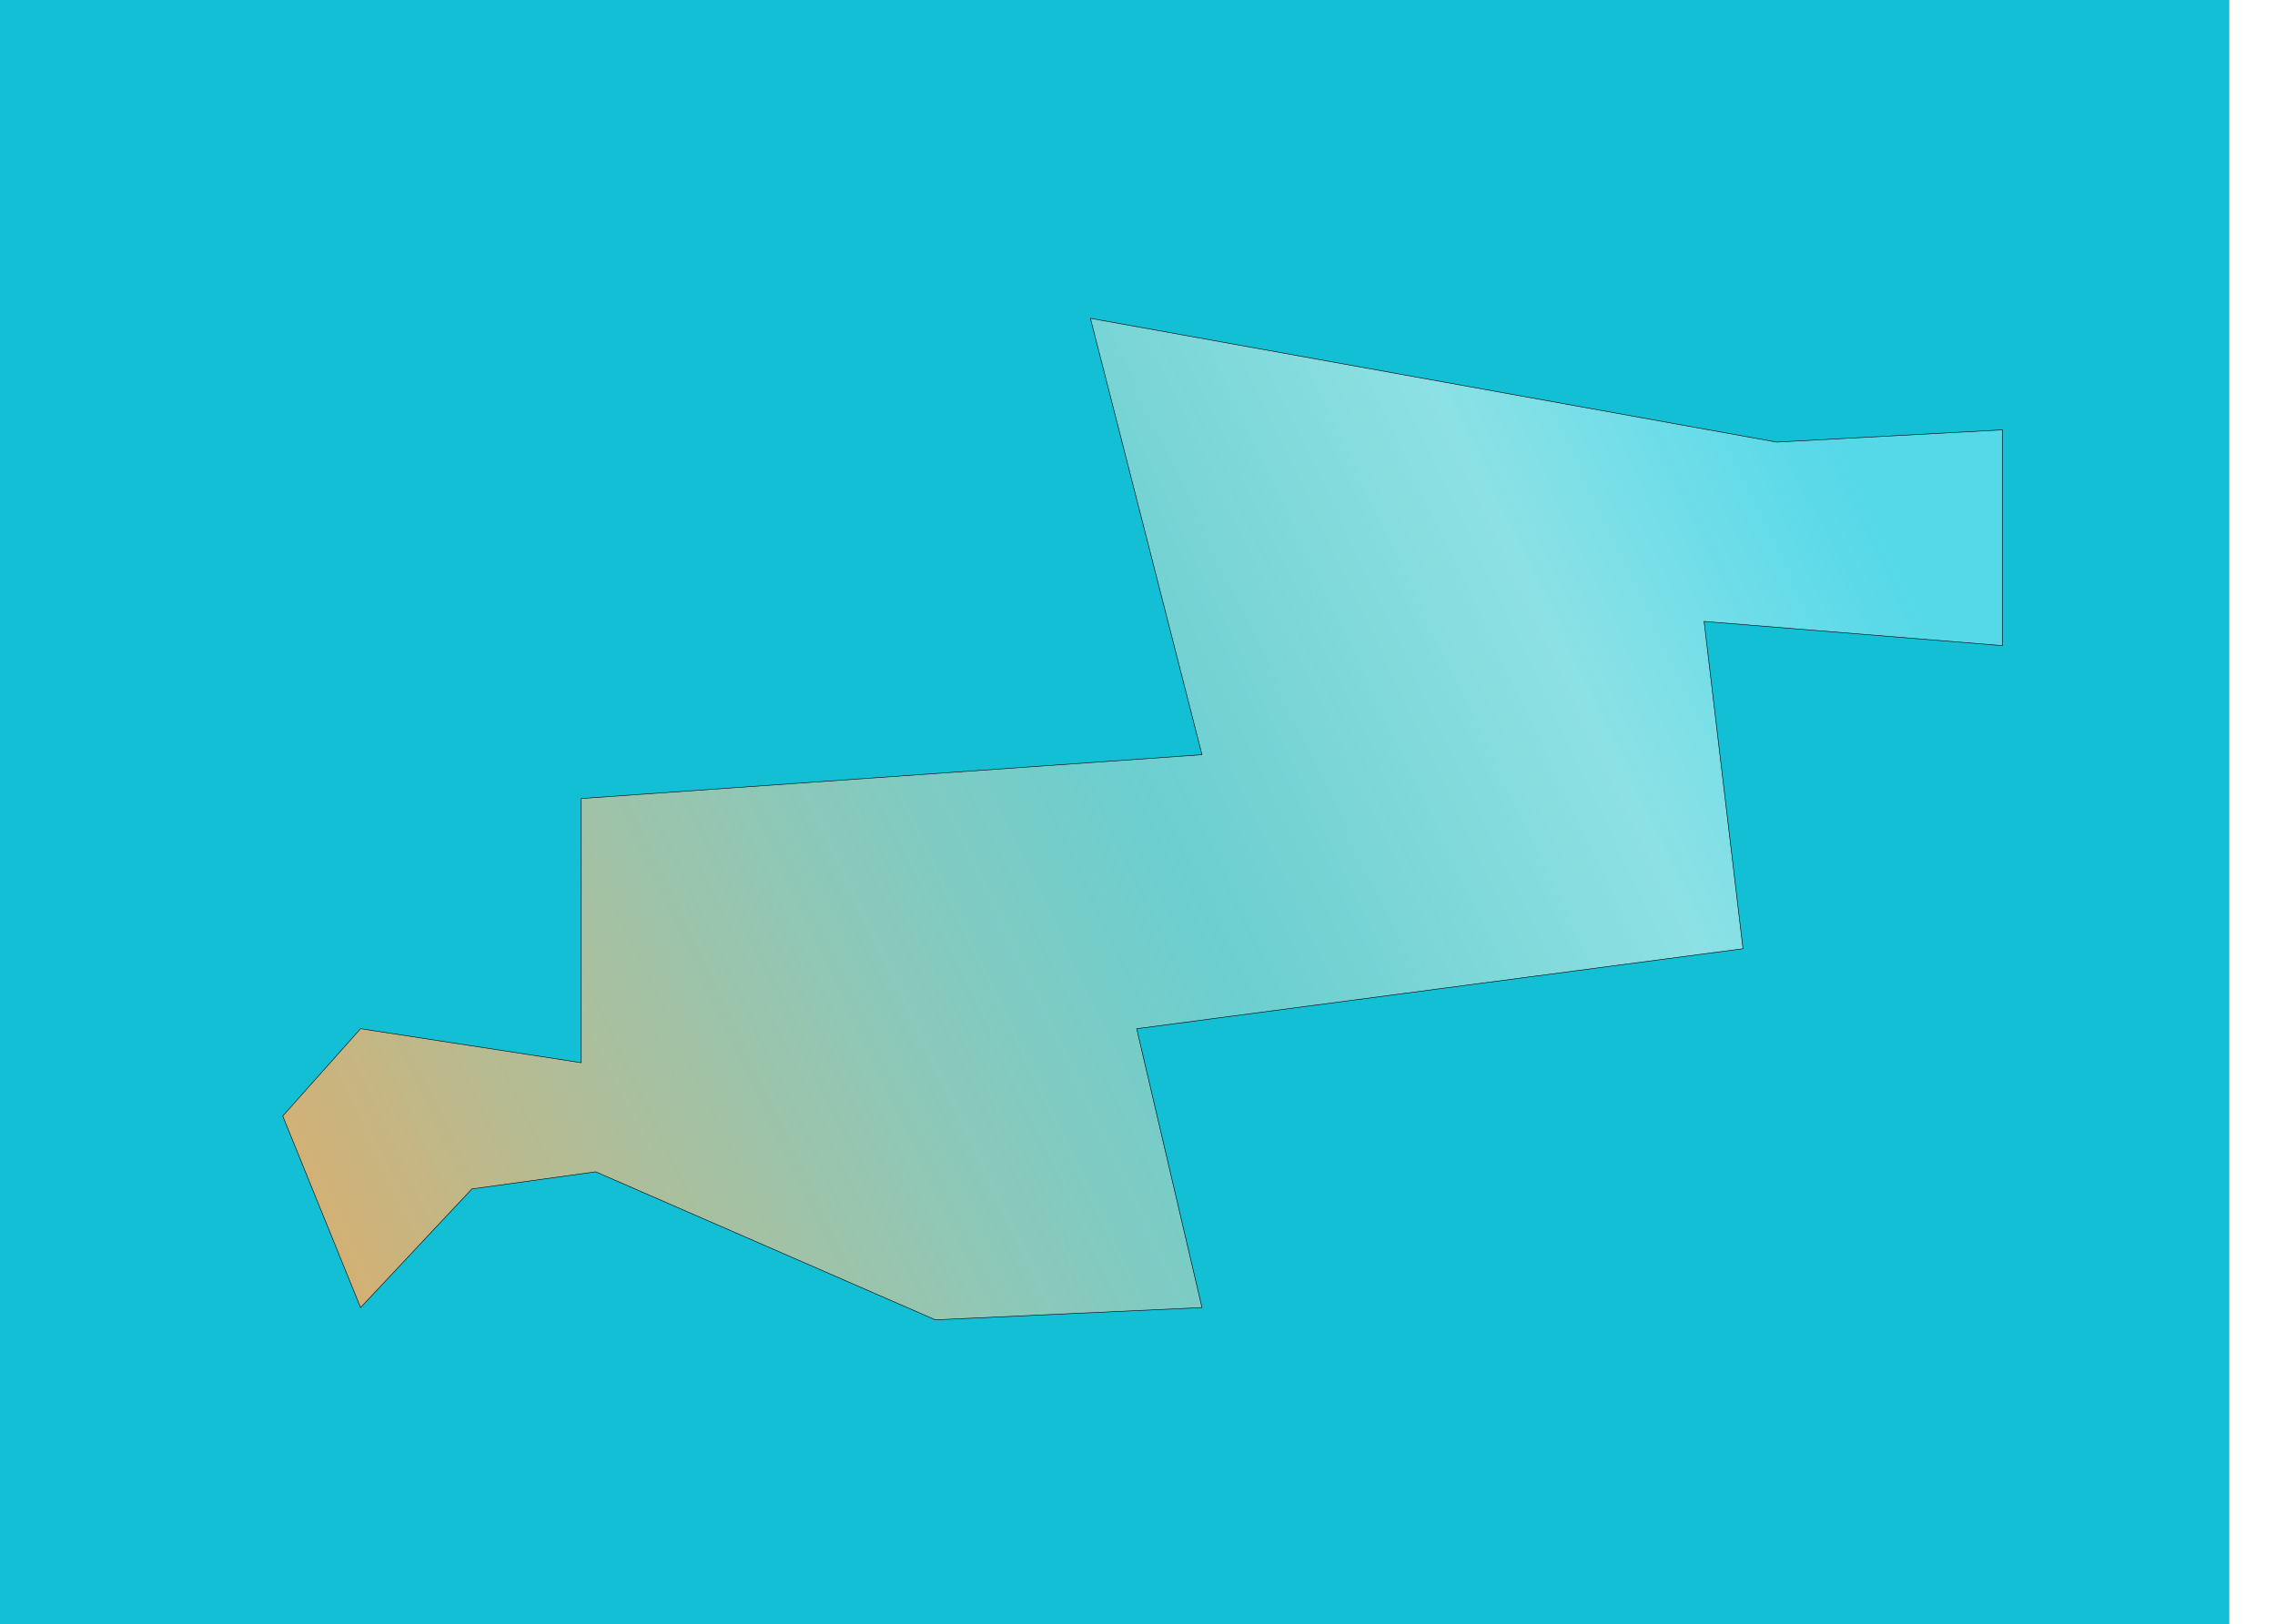
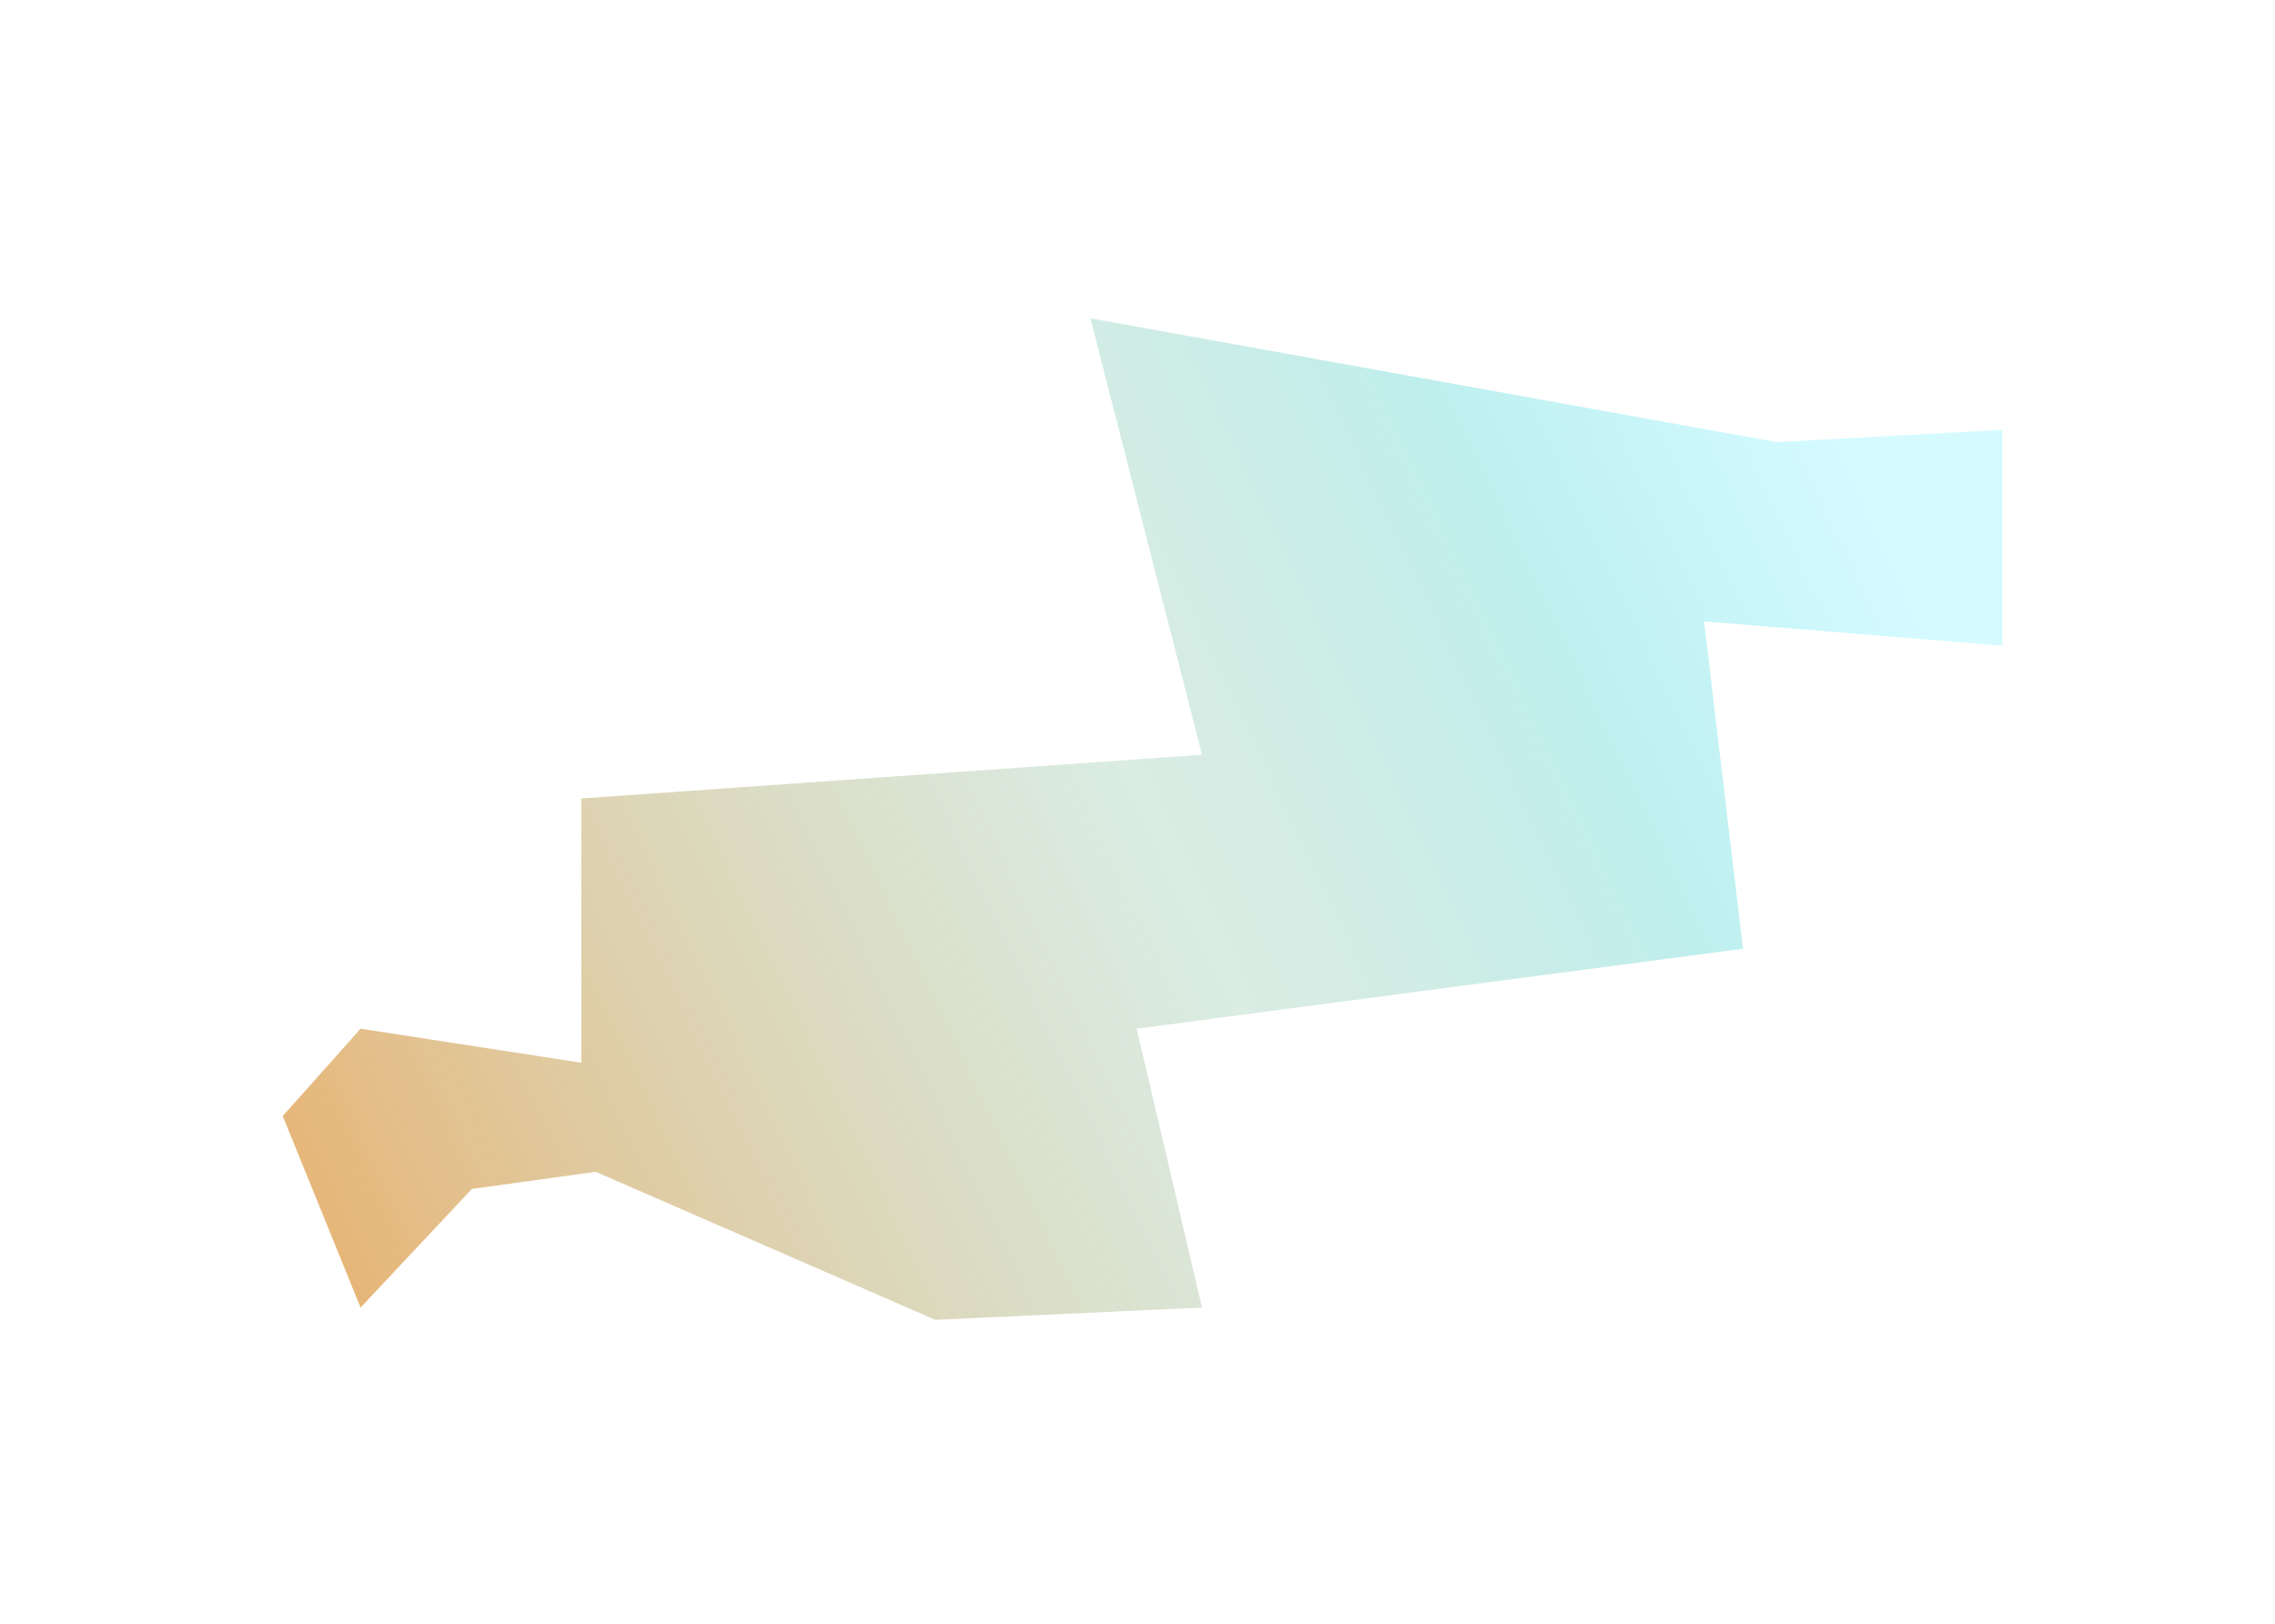
<svg xmlns="http://www.w3.org/2000/svg" width="4180" height="2985" fill="none" viewBox="0 0 4180 2985">
-   <path fill="#13BFD5" d="M0 0h4096v2985H0z" />
  <g filter="url(#a)">
-     <path fill="url(#b)" d="m662.5 1890.5-143 160.5 143 352L867 2185l227.5-31.5 624 272 490-22.5-120-512.5 1114-147L3131 1142l548 44.5V790l-414.5 22.5-1261-227.5 205 802-1140.5 80.5V1953l-405.5-62.5Z" />
-     <path stroke="#000" d="m662.5 1890.5-143 160.5 143 352L867 2185l227.5-31.5 624 272 490-22.5-120-512.5 1114-147L3131 1142l548 44.5V790l-414.5 22.5-1261-227.5 205 802-1140.5 80.5V1953l-405.5-62.5Z" />
+     <path fill="url(#b)" d="m662.5 1890.5-143 160.5 143 352L867 2185l227.5-31.5 624 272 490-22.5-120-512.5 1114-147L3131 1142l548 44.5V790l-414.5 22.5-1261-227.5 205 802-1140.5 80.5V1953l-405.5-62.5" />
  </g>
  <defs>
    <linearGradient id="b" x1="3428.5" x2="254" y1="916.5" y2="2426" gradientUnits="userSpaceOnUse">
      <stop stop-color="#A3F5FF" stop-opacity=".46" />
      <stop offset=".181" stop-color="#ADEAE8" stop-opacity=".791" />
      <stop offset=".408" stop-color="#BADCCB" stop-opacity=".53" />
      <stop offset="1" stop-color="#EEA556" />
    </linearGradient>
    <filter id="a" width="4160.58" height="2841.64" x="18.92" y="84.37" color-interpolation-filters="sRGB" filterUnits="userSpaceOnUse">
      <feFlood flood-opacity="0" result="BackgroundImageFix" />
      <feBlend in="SourceGraphic" in2="BackgroundImageFix" result="shape" />
      <feGaussianBlur result="effect1_foregroundBlur_1_19" stdDeviation="250" />
    </filter>
  </defs>
</svg>